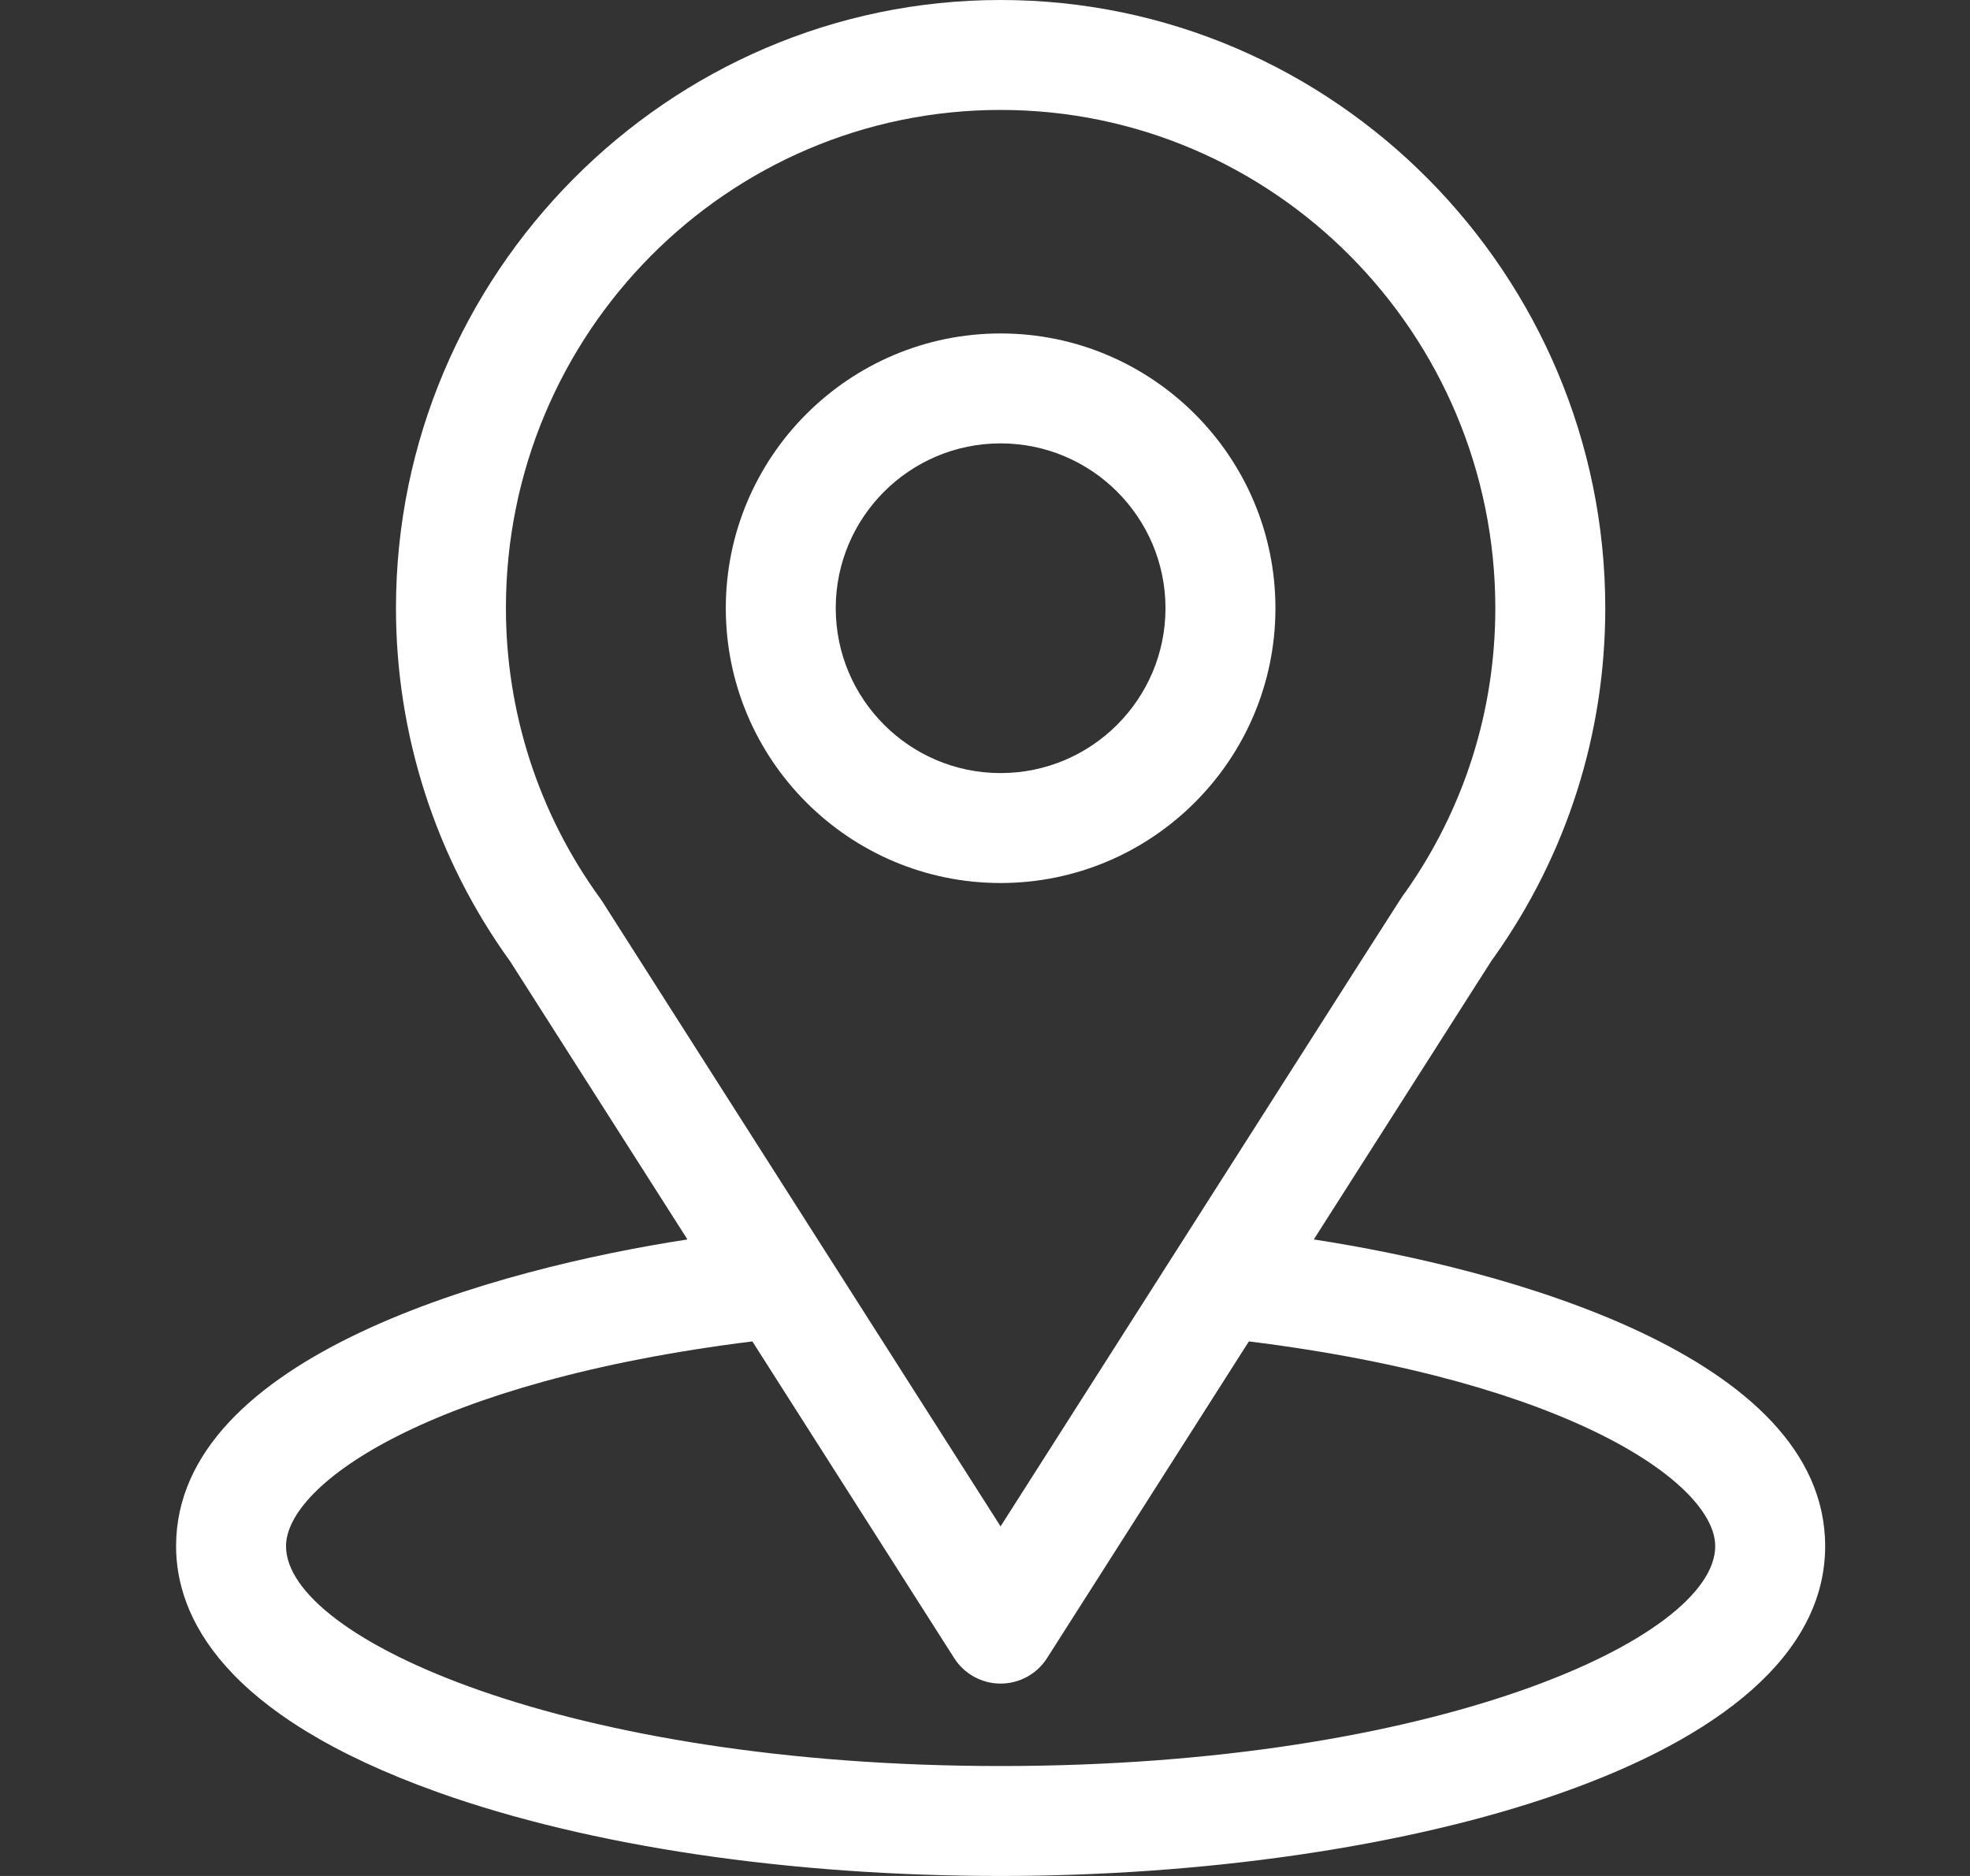
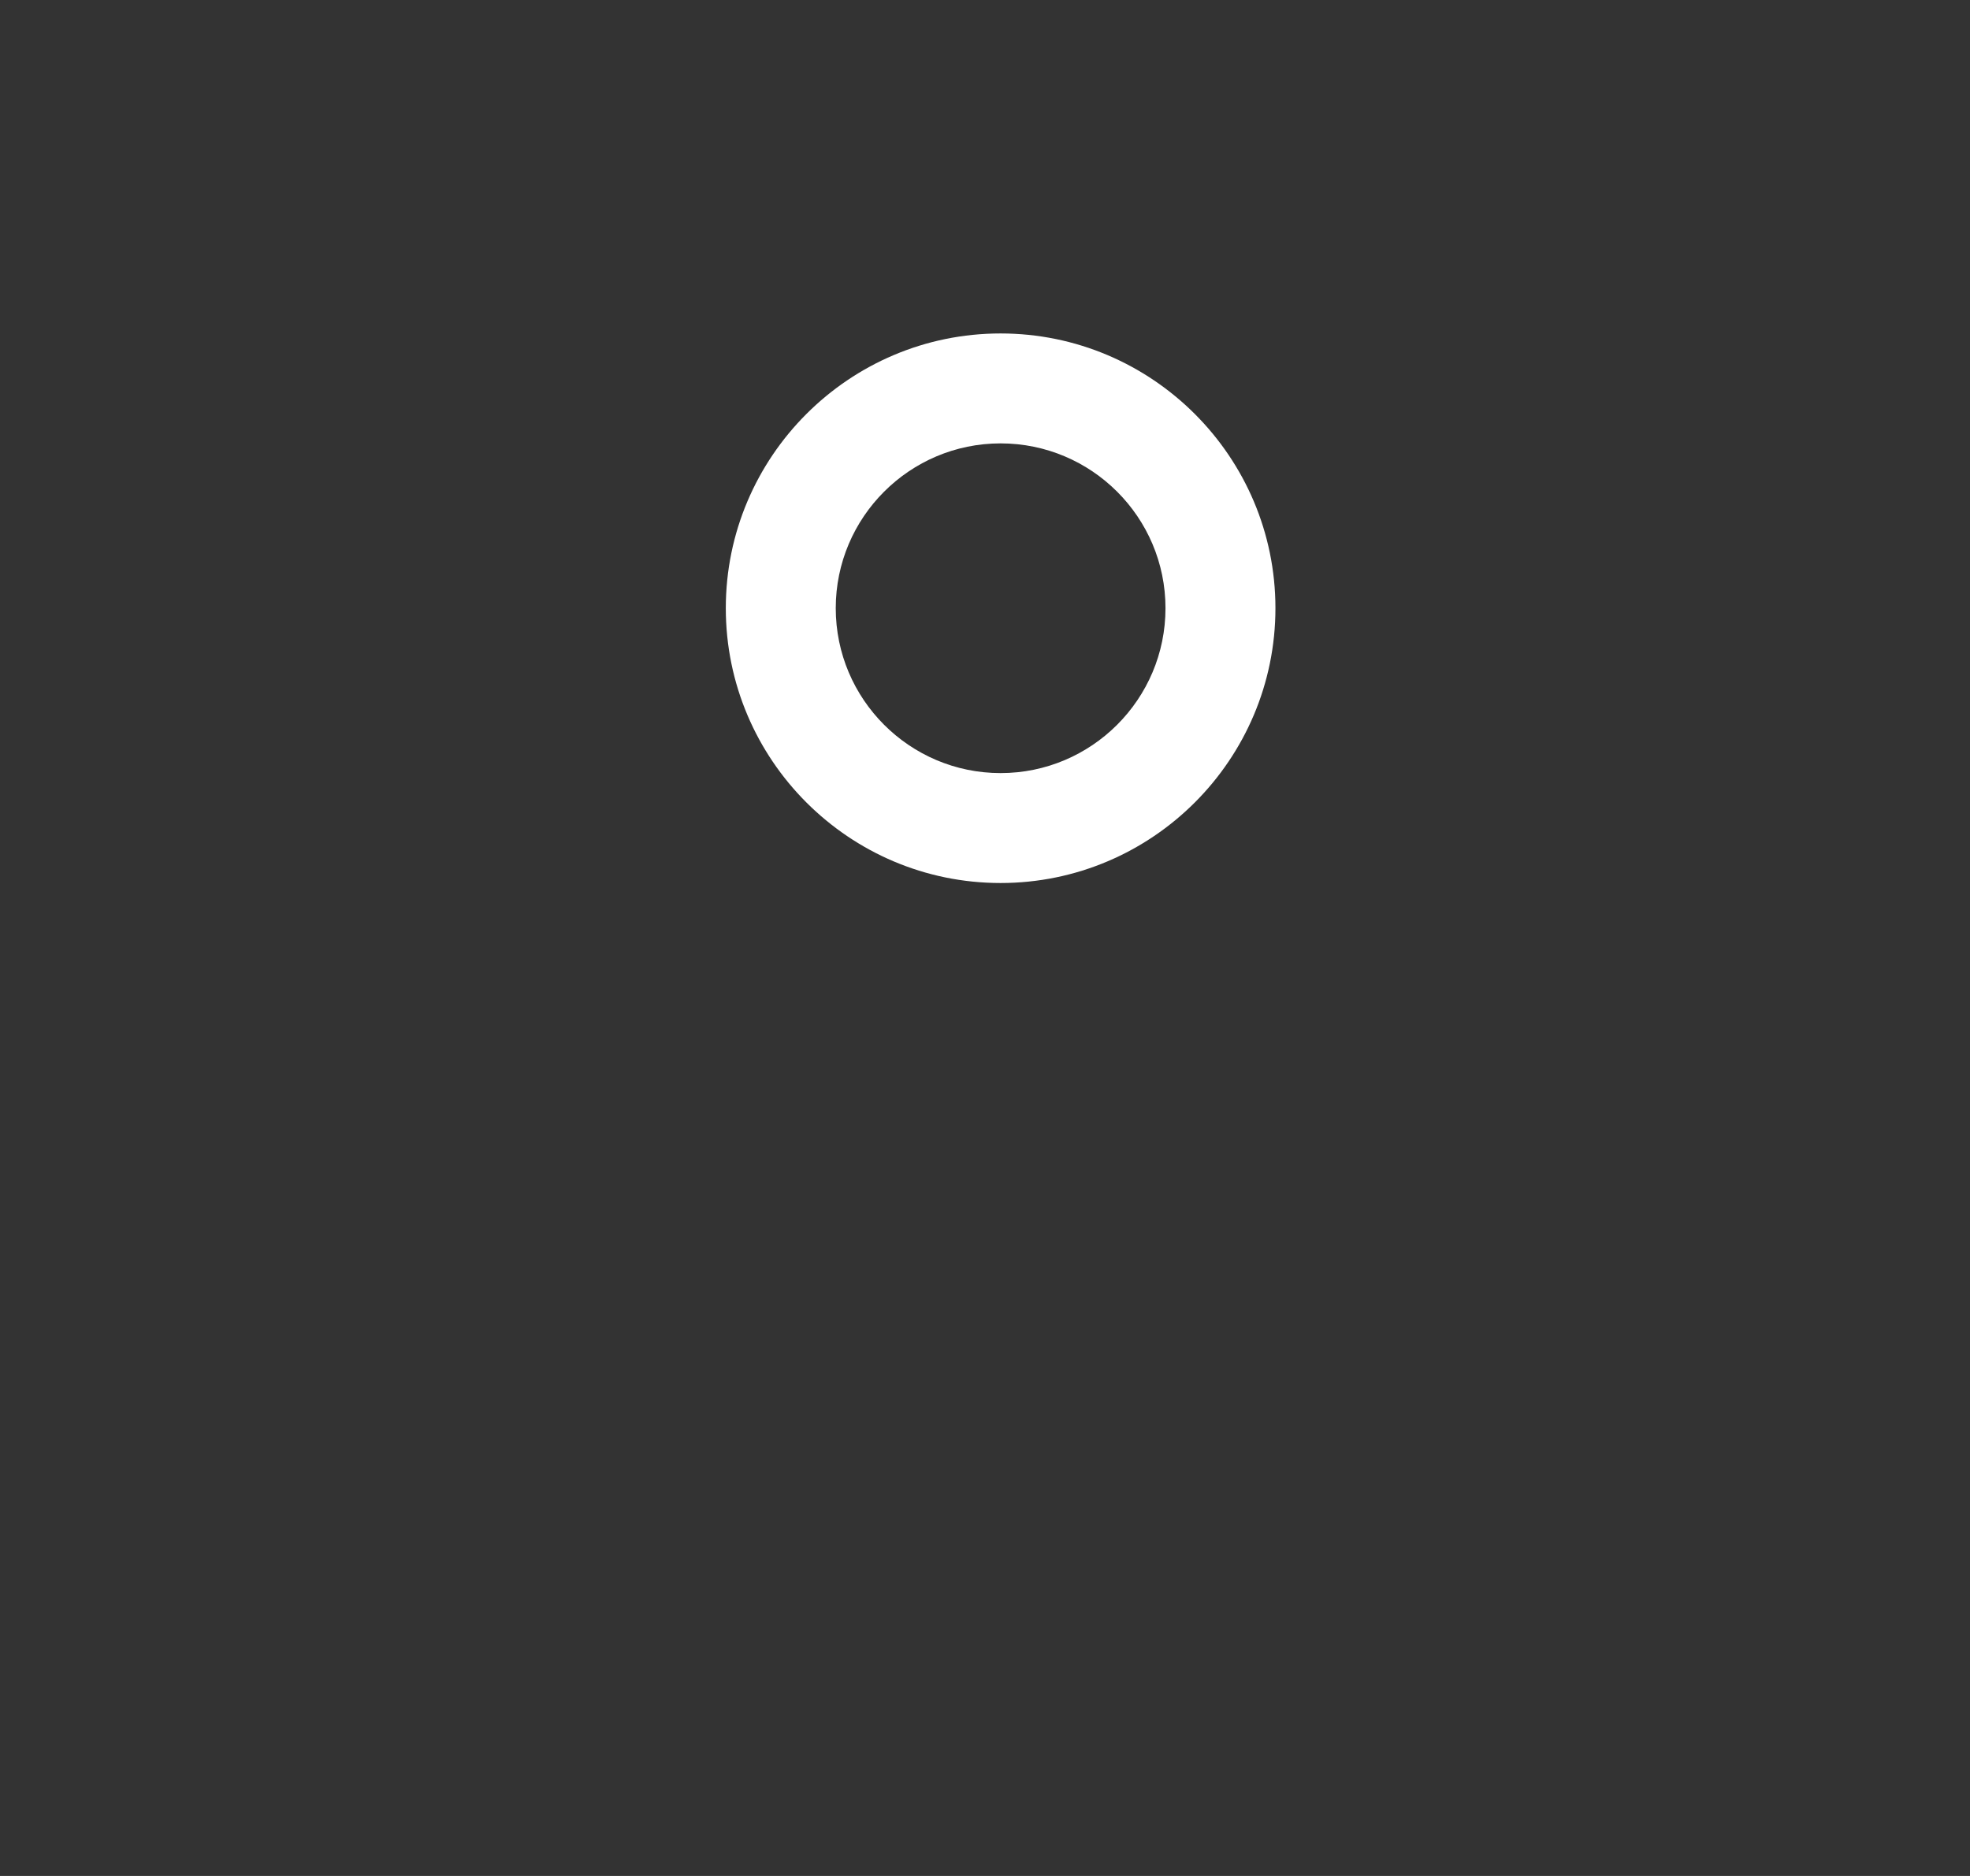
<svg xmlns="http://www.w3.org/2000/svg" width="21" height="20" viewBox="0 0 21 20" fill="none">
  <rect x="0" y="0" width="21" height="20" fill="#333333" stroke="none" />
-   <path d="M14.005 13.214C16.134 9.875 15.866 10.291 15.927 10.204C16.702 9.111 17.112 7.825 17.112 6.484C17.112 2.929 14.227 0 10.666 0C7.118 0 4.221 2.923 4.221 6.484C4.221 7.824 4.639 9.144 5.44 10.252L7.328 13.214C5.309 13.524 1.877 14.449 1.877 16.484C1.877 17.226 2.362 18.284 4.669 19.108C6.28 19.683 8.41 20 10.666 20C14.886 20 19.456 18.81 19.456 16.484C19.456 14.449 16.028 13.525 14.005 13.214ZM6.418 9.607C6.412 9.597 6.405 9.587 6.398 9.578C5.732 8.662 5.393 7.576 5.393 6.484C5.393 3.554 7.753 1.172 10.666 1.172C13.574 1.172 15.94 3.555 15.94 6.484C15.94 7.578 15.607 8.626 14.977 9.518C14.921 9.593 15.215 9.135 10.666 16.273L6.418 9.607ZM10.666 18.828C6.057 18.828 3.049 17.473 3.049 16.484C3.049 15.82 4.595 14.727 8.02 14.301L10.172 17.678C10.28 17.847 10.466 17.949 10.666 17.949C10.867 17.949 11.053 17.847 11.161 17.678L13.313 14.301C16.738 14.727 18.284 15.82 18.284 16.484C18.284 17.465 15.303 18.828 10.666 18.828Z" fill="white" />
  <path d="M10.666 3.555C9.051 3.555 7.737 4.869 7.737 6.484C7.737 8.1 9.051 9.414 10.666 9.414C12.282 9.414 13.596 8.1 13.596 6.484C13.596 4.869 12.282 3.555 10.666 3.555ZM10.666 8.242C9.697 8.242 8.909 7.454 8.909 6.484C8.909 5.515 9.697 4.727 10.666 4.727C11.636 4.727 12.424 5.515 12.424 6.484C12.424 7.454 11.636 8.242 10.666 8.242Z" fill="white" />
</svg>